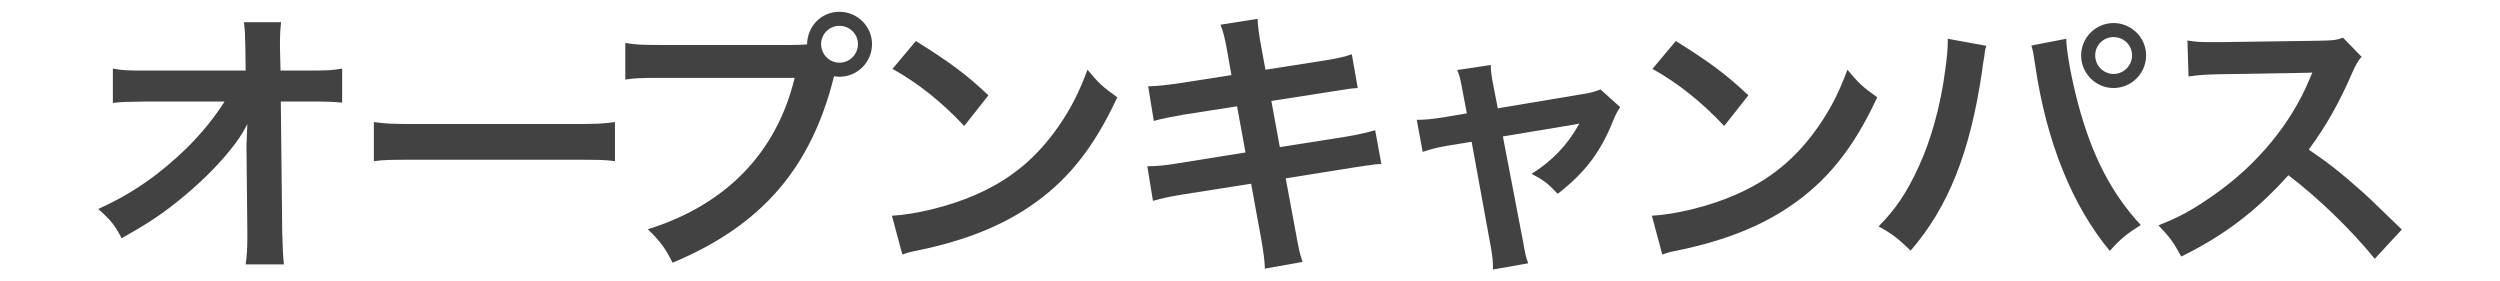
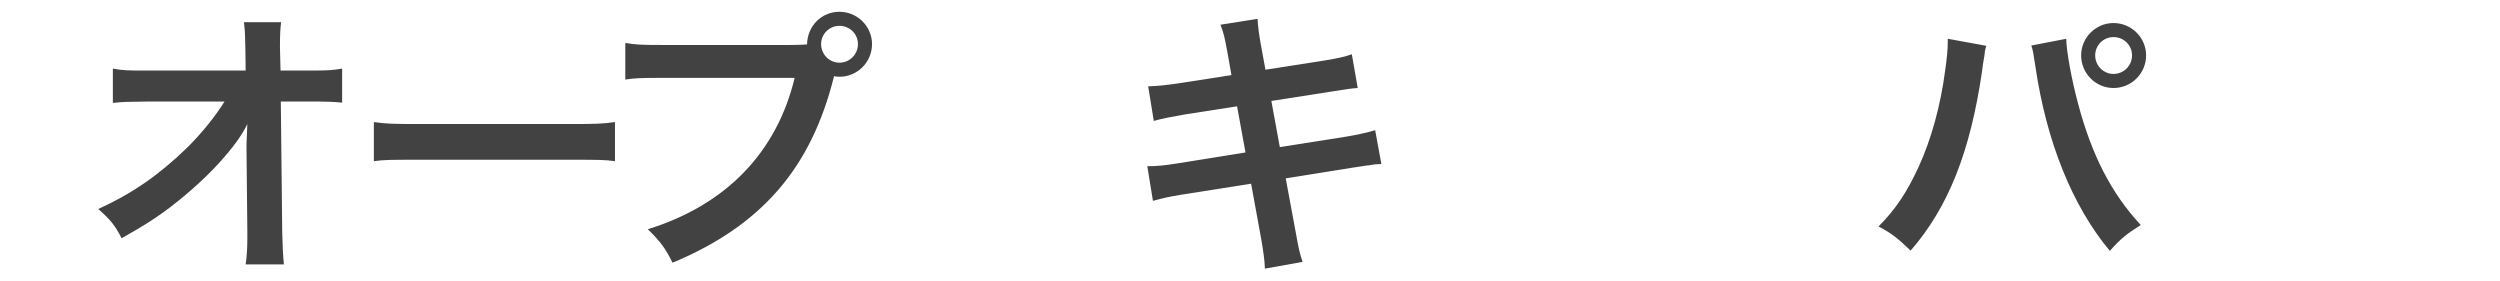
<svg xmlns="http://www.w3.org/2000/svg" version="1.1" id="レイヤー_1" x="0px" y="0px" width="160px" height="18px" viewBox="0 0 160 18" style="enable-background:new 0 0 160 18;" xml:space="preserve">
  <style type="text/css">
	.st0{fill:#424242;}
</style>
  <g>
    <path class="st0" d="M15.776,9.234c0-0.09,0.036-1.008,0.054-1.296c-0.378,0.774-0.937,1.53-1.836,2.521   c-0.99,1.081-2.305,2.233-3.547,3.133c-0.702,0.504-1.296,0.882-2.665,1.656   c-0.433-0.846-0.702-1.17-1.495-1.872c2.143-0.972,3.871-2.161,5.671-3.907   c0.918-0.9,1.819-2.017,2.413-2.971H9.438C8.087,6.515,7.871,6.515,7.223,6.587V4.39   c0.685,0.126,0.99,0.126,2.269,0.126h6.23l-0.019-1.44c-0.018-0.972-0.018-0.972-0.09-1.656   h2.377c-0.054,0.468-0.072,0.792-0.072,1.53v0.108l0.036,1.458h1.818   c1.207,0,1.495-0.018,2.125-0.126v2.179c-0.54-0.054-0.955-0.072-2.071-0.072h-1.854l0.09,8.354   c0.018,0.882,0.054,1.566,0.108,2.07h-2.448c0.072-0.504,0.108-0.99,0.108-1.729   c0-0.108,0-0.198,0-0.324l-0.054-5.383V9.234z" />
    <path class="st0" d="M23.927,7.812c0.792,0.108,1.134,0.126,2.917,0.126h9.597   c1.782,0,2.125-0.018,2.917-0.126v2.502c-0.721-0.09-0.918-0.09-2.935-0.09h-9.561   c-2.017,0-2.215,0-2.935,0.09V7.812z" />
    <path class="st0" d="M50.589,2.878c0.54,0,0.756-0.018,1.062-0.036c0.019-1.17,0.918-2.088,2.071-2.088   S55.81,1.69,55.81,2.824c0,1.152-0.937,2.089-2.089,2.089c-0.108,0-0.216-0.018-0.342-0.036   c-1.458,5.888-4.645,9.561-10.335,11.937c-0.468-0.936-0.774-1.351-1.584-2.143   c4.987-1.548,8.246-4.897,9.398-9.687h-8.57c-1.333,0-1.675,0.018-2.269,0.108V2.752   c0.648,0.108,1.08,0.126,2.305,0.126H50.589z M52.551,2.824c0,0.648,0.522,1.188,1.17,1.188   c0.666,0,1.188-0.54,1.188-1.188c0-0.648-0.522-1.17-1.188-1.17   C53.073,1.654,52.551,2.176,52.551,2.824z" />
-     <path class="st0" d="M57.084,13.807c1.548-0.09,3.691-0.612,5.33-1.333   c2.251-0.972,3.925-2.358,5.348-4.411c0.792-1.152,1.296-2.143,1.836-3.601   c0.702,0.846,0.99,1.116,1.909,1.765c-1.53,3.295-3.241,5.419-5.708,7.058   c-1.836,1.224-4.069,2.106-6.86,2.7c-0.72,0.145-0.774,0.162-1.188,0.307L57.084,13.807z    M58.614,2.626c2.143,1.332,3.259,2.161,4.645,3.475l-1.548,1.962   c-1.44-1.531-2.917-2.719-4.591-3.655L58.614,2.626z" />
    <path class="st0" d="M78.541,3.274c-0.162-0.882-0.234-1.188-0.432-1.692l2.376-0.378   c0.018,0.468,0.09,0.99,0.216,1.692l0.288,1.566l3.799-0.594c0.882-0.144,1.26-0.234,1.729-0.396   l0.378,2.161c-0.486,0.036-0.486,0.036-1.729,0.234l-3.799,0.594l0.541,2.953l4.231-0.666   c0.756-0.126,1.386-0.27,1.872-0.414l0.396,2.161c-0.377,0.018-0.449,0.018-0.828,0.09   c-0.107,0-0.197,0.018-0.287,0.036c-0.127,0.018-0.36,0.054-0.721,0.108l-4.285,0.685l0.648,3.493   c0.216,1.188,0.234,1.242,0.432,1.854l-2.413,0.432c-0.018-0.54-0.09-1.044-0.234-1.89   l-0.648-3.547l-4.447,0.702c-0.864,0.144-1.188,0.216-1.836,0.396l-0.36-2.215   c0.612,0,1.134-0.054,1.909-0.18l4.375-0.702l-0.54-2.953l-3.349,0.522   c-0.828,0.144-1.495,0.27-1.98,0.414l-0.36-2.214c0.648-0.018,1.225-0.09,1.98-0.198   l3.349-0.522L78.541,3.274z" />
-     <path class="st0" d="M93.607,5.831c-0.144-0.774-0.18-0.954-0.342-1.35l2.143-0.324   c0,0.36,0.055,0.756,0.18,1.386l0.271,1.387l5.384-0.9c0.522-0.072,0.828-0.162,1.188-0.306   l1.261,1.134c-0.162,0.234-0.271,0.432-0.451,0.864c-0.792,1.999-1.818,3.349-3.547,4.682   c-0.648-0.685-0.918-0.882-1.674-1.278c1.332-0.829,2.322-1.873,3.061-3.223   c-0.216,0.054-0.216,0.054-0.666,0.126l-4.231,0.702l1.278,6.662   c0.18,0.99,0.18,0.99,0.342,1.458l-2.25,0.396c0-0.469-0.036-0.864-0.145-1.459l-1.225-6.715   l-1.548,0.252c-0.63,0.108-1.062,0.216-1.585,0.396l-0.378-2.052c0.576,0,1.026-0.054,1.711-0.162   l1.494-0.252L93.607,5.831z" />
-     <path class="st0" d="M105.72,13.807c1.549-0.09,3.691-0.612,5.33-1.333   c2.25-0.972,3.925-2.358,5.348-4.411c0.792-1.152,1.296-2.143,1.836-3.601   c0.703,0.846,0.99,1.116,1.909,1.765c-1.53,3.295-3.241,5.419-5.708,7.058   c-1.836,1.224-4.069,2.106-6.86,2.7c-0.72,0.145-0.774,0.162-1.188,0.307L105.72,13.807z    M107.251,2.626c2.143,1.332,3.258,2.161,4.645,3.475l-1.548,1.962   c-1.44-1.531-2.917-2.719-4.592-3.655L107.251,2.626z" />
    <path class="st0" d="M127.124,2.932c-0.055,0.198-0.072,0.216-0.09,0.36l-0.037,0.306l-0.09,0.522   l-0.054,0.432c-0.756,5.167-2.161,8.715-4.573,11.487c-0.846-0.81-1.188-1.08-2.053-1.548   c1.08-1.08,1.818-2.179,2.575-3.835c0.774-1.674,1.404-3.907,1.692-6.176   c0.107-0.738,0.162-1.351,0.162-1.747c0-0.054,0-0.144,0-0.252L127.124,2.932z M132.238,2.482   c0.018,0.828,0.342,2.593,0.756,4.141c0.883,3.331,2.143,5.762,4.016,7.778   c-0.918,0.576-1.297,0.882-1.98,1.656c-2.395-2.863-4.069-7.004-4.771-11.847   c-0.108-0.738-0.162-1.026-0.252-1.296L132.238,2.482z M137.351,3.544   c0,1.152-0.936,2.089-2.088,2.089c-1.135,0-2.071-0.937-2.071-2.089   c0-1.134,0.937-2.07,2.071-2.07C136.415,1.474,137.351,2.41,137.351,3.544z M134.092,3.544   c0,0.648,0.522,1.188,1.171,1.188c0.666,0,1.188-0.54,1.188-1.188c0-0.648-0.521-1.17-1.188-1.17   C134.614,2.374,134.092,2.896,134.092,3.544z" />
-     <path class="st0" d="M151.985,16.562c-1.495-1.836-3.565-3.853-5.528-5.347   c-2.034,2.269-4.104,3.853-6.859,5.204c-0.504-0.937-0.721-1.225-1.459-1.999   c1.387-0.54,2.251-1.026,3.602-1.98c2.719-1.909,4.879-4.52,6.05-7.329l0.198-0.468   c-0.288,0.018-0.288,0.018-5.96,0.108c-0.864,0.018-1.351,0.054-1.963,0.144l-0.071-2.305   c0.504,0.09,0.846,0.108,1.584,0.108c0.072,0,0.216,0,0.432,0l6.338-0.09   c1.009-0.018,1.152-0.036,1.604-0.198l1.188,1.225c-0.233,0.27-0.378,0.522-0.576,0.972   c-0.828,1.926-1.71,3.493-2.809,4.969c1.135,0.756,2.106,1.513,3.331,2.611   c0.45,0.396,0.45,0.396,2.629,2.503L151.985,16.562z" />
  </g>
</svg>